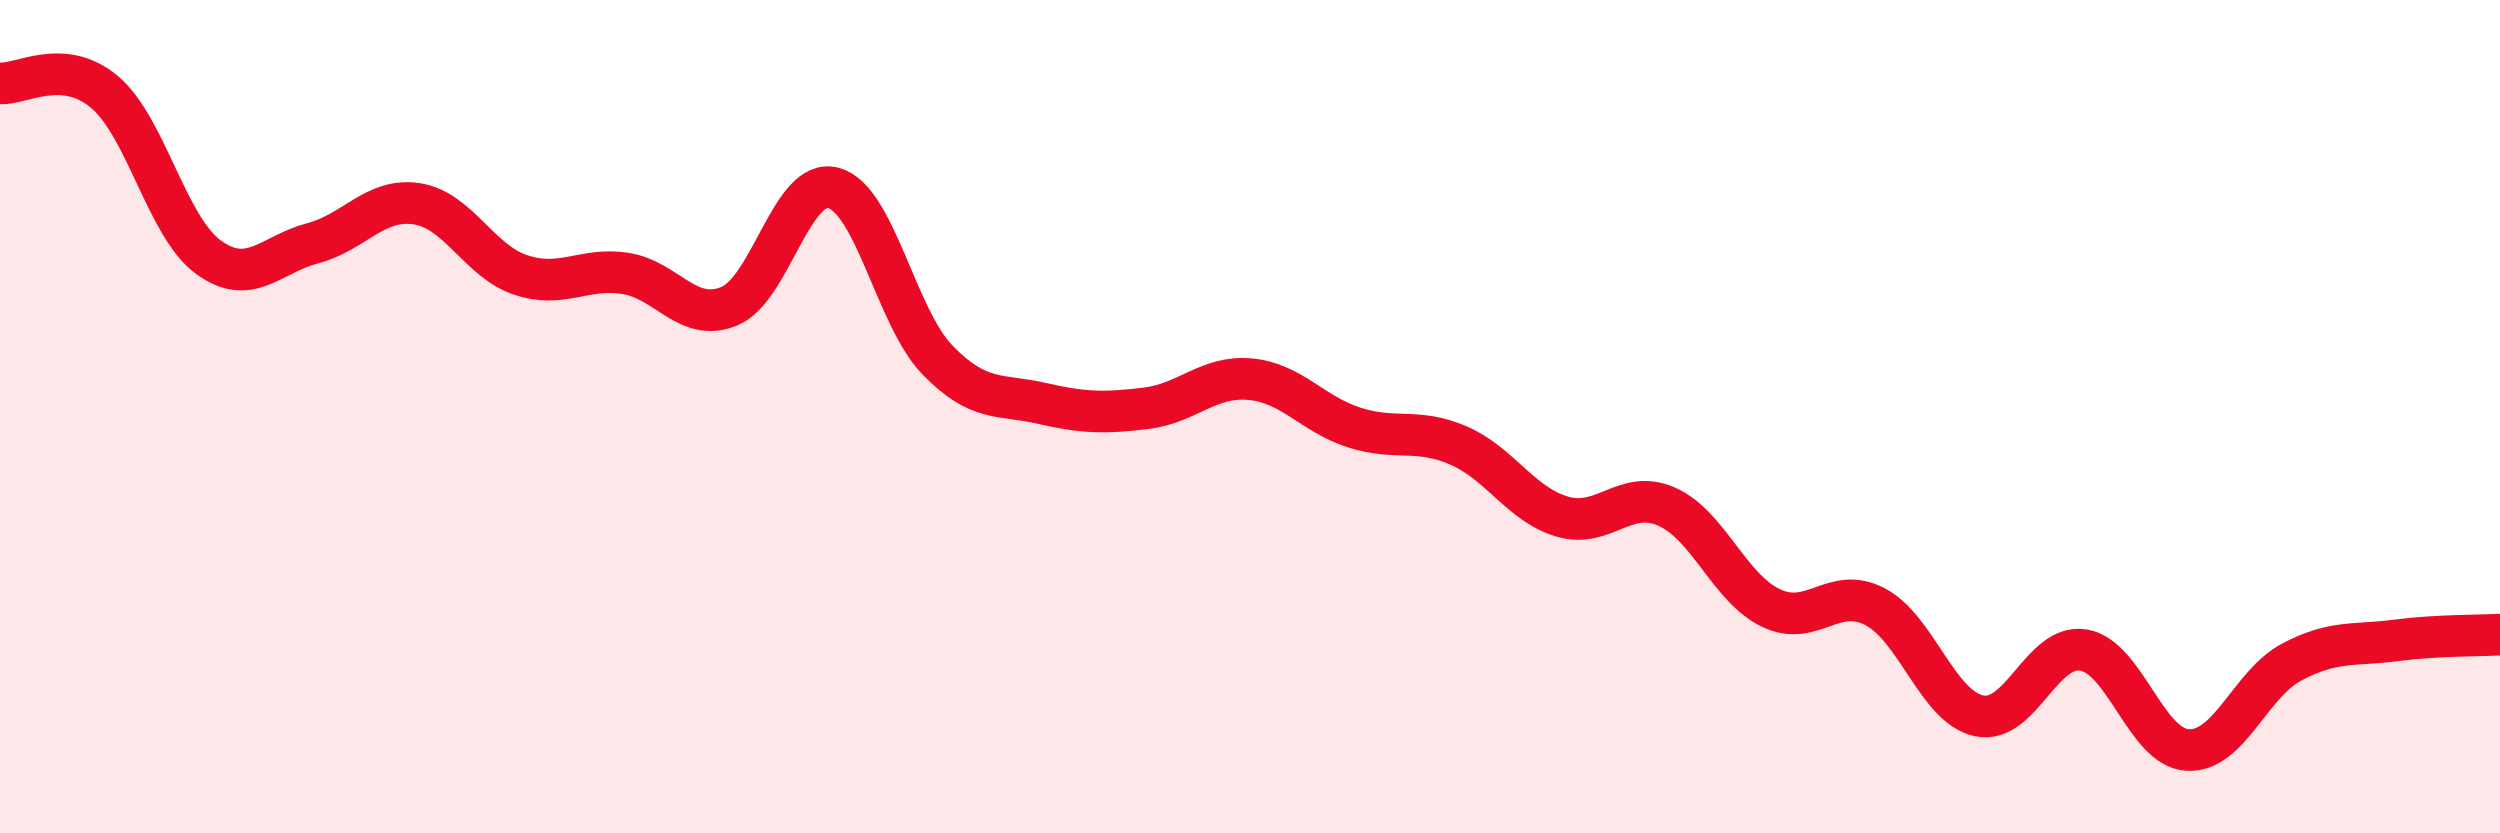
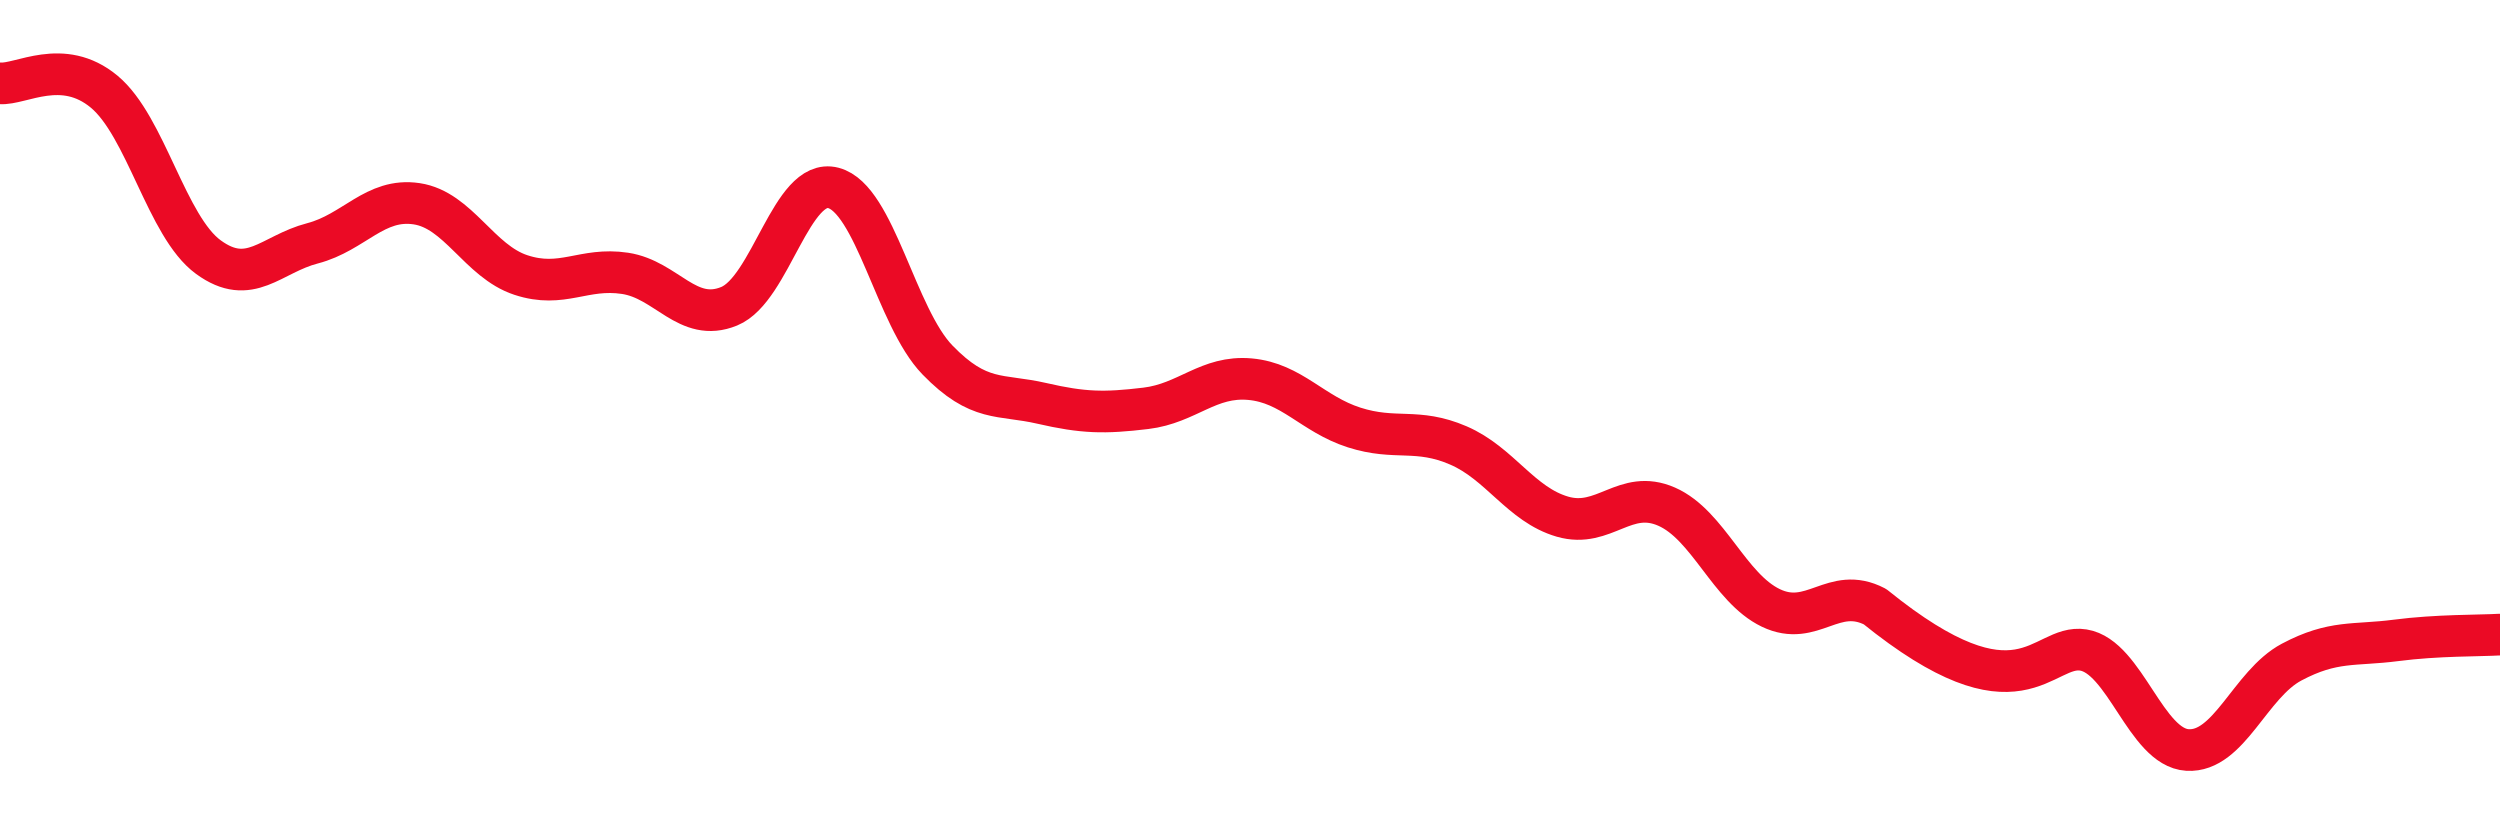
<svg xmlns="http://www.w3.org/2000/svg" width="60" height="20" viewBox="0 0 60 20">
-   <path d="M 0,2 C 0.5,2.04 1.5,1.37 2.5,2.2 C 3.5,3.03 4,5.44 5,6.17 C 6,6.9 6.5,6.1 7.5,5.84 C 8.5,5.58 9,4.74 10,4.89 C 11,5.04 11.5,6.27 12.5,6.6 C 13.5,6.93 14,6.41 15,6.56 C 16,6.71 16.5,7.76 17.5,7.35 C 18.5,6.94 19,4.25 20,4.51 C 21,4.77 21.5,7.61 22.5,8.64 C 23.5,9.67 24,9.45 25,9.68 C 26,9.91 26.5,9.92 27.5,9.8 C 28.5,9.68 29,9.01 30,9.1 C 31,9.19 31.5,9.94 32.5,10.26 C 33.5,10.58 34,10.26 35,10.69 C 36,11.12 36.5,12.11 37.5,12.4 C 38.5,12.69 39,11.72 40,12.16 C 41,12.6 41.5,14.11 42.5,14.59 C 43.5,15.07 44,14.04 45,14.56 C 46,15.08 46.5,16.97 47.5,17.18 C 48.5,17.39 49,15.44 50,15.6 C 51,15.76 51.5,17.94 52.5,18 C 53.5,18.06 54,16.42 55,15.89 C 56,15.36 56.5,15.5 57.5,15.37 C 58.5,15.24 59.5,15.26 60,15.23L60 20L0 20Z" fill="#EB0A25" opacity="0.1" stroke-linecap="round" stroke-linejoin="round" />
-   <path d="M 0,2 C 0.5,2.04 1.5,1.37 2.5,2.2 C 3.5,3.03 4,5.44 5,6.17 C 6,6.9 6.5,6.1 7.5,5.84 C 8.5,5.58 9,4.74 10,4.89 C 11,5.04 11.5,6.27 12.5,6.6 C 13.5,6.93 14,6.41 15,6.56 C 16,6.71 16.5,7.76 17.5,7.35 C 18.5,6.94 19,4.25 20,4.51 C 21,4.77 21.5,7.61 22.5,8.64 C 23.5,9.67 24,9.45 25,9.68 C 26,9.91 26.5,9.92 27.5,9.8 C 28.5,9.68 29,9.01 30,9.1 C 31,9.19 31.5,9.94 32.5,10.26 C 33.5,10.58 34,10.26 35,10.69 C 36,11.12 36.5,12.11 37.5,12.4 C 38.5,12.69 39,11.72 40,12.16 C 41,12.6 41.5,14.11 42.5,14.59 C 43.5,15.07 44,14.04 45,14.56 C 46,15.08 46.5,16.97 47.5,17.18 C 48.5,17.39 49,15.44 50,15.6 C 51,15.76 51.5,17.94 52.5,18 C 53.5,18.06 54,16.42 55,15.89 C 56,15.36 56.5,15.5 57.5,15.37 C 58.5,15.24 59.5,15.26 60,15.23" stroke="#EB0A25" stroke-width="1" fill="none" stroke-linecap="round" stroke-linejoin="round" />
+   <path d="M 0,2 C 0.5,2.04 1.5,1.37 2.5,2.2 C 3.5,3.03 4,5.44 5,6.17 C 6,6.9 6.5,6.1 7.5,5.84 C 8.5,5.58 9,4.74 10,4.89 C 11,5.04 11.5,6.27 12.5,6.6 C 13.5,6.93 14,6.41 15,6.56 C 16,6.71 16.5,7.76 17.5,7.35 C 18.5,6.94 19,4.25 20,4.51 C 21,4.77 21.5,7.61 22.5,8.64 C 23.5,9.67 24,9.45 25,9.68 C 26,9.91 26.5,9.92 27.5,9.8 C 28.5,9.68 29,9.01 30,9.1 C 31,9.19 31.5,9.94 32.5,10.26 C 33.5,10.58 34,10.26 35,10.69 C 36,11.12 36.5,12.11 37.5,12.4 C 38.5,12.69 39,11.72 40,12.16 C 41,12.6 41.5,14.11 42.5,14.59 C 43.5,15.07 44,14.04 45,14.56 C 48.5,17.39 49,15.44 50,15.6 C 51,15.76 51.5,17.94 52.5,18 C 53.5,18.06 54,16.42 55,15.89 C 56,15.36 56.5,15.5 57.5,15.37 C 58.5,15.24 59.5,15.26 60,15.23" stroke="#EB0A25" stroke-width="1" fill="none" stroke-linecap="round" stroke-linejoin="round" />
</svg>